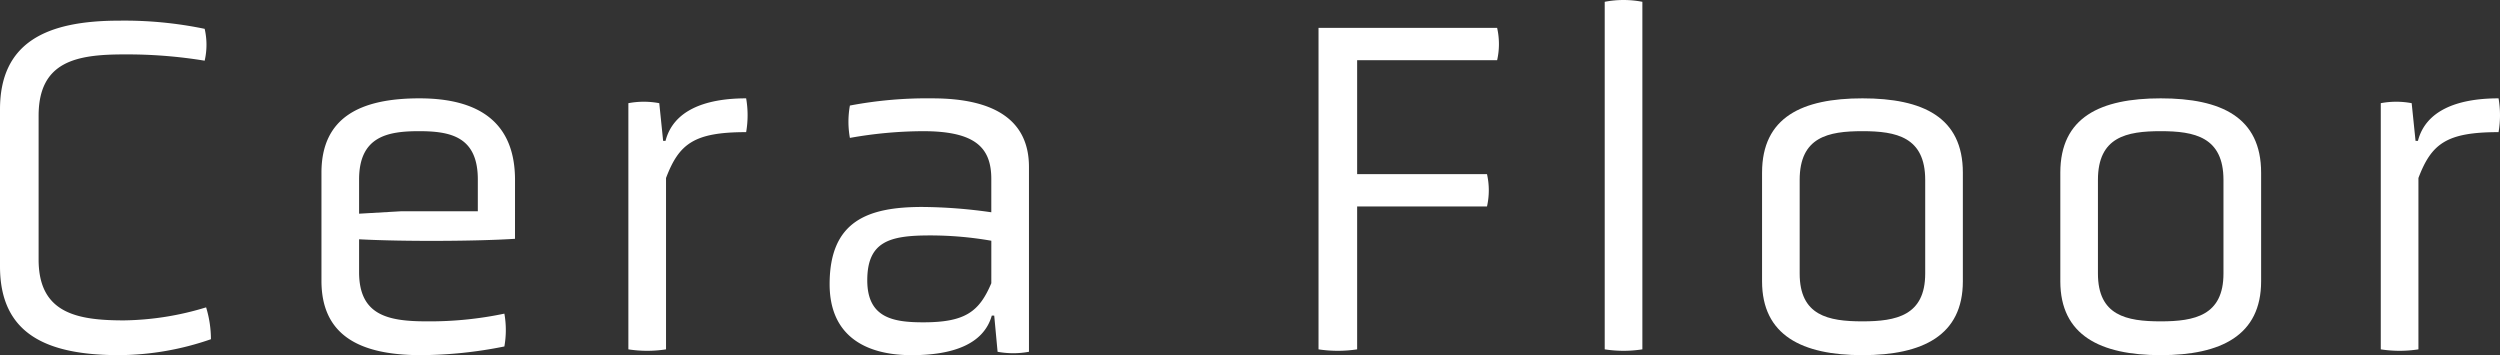
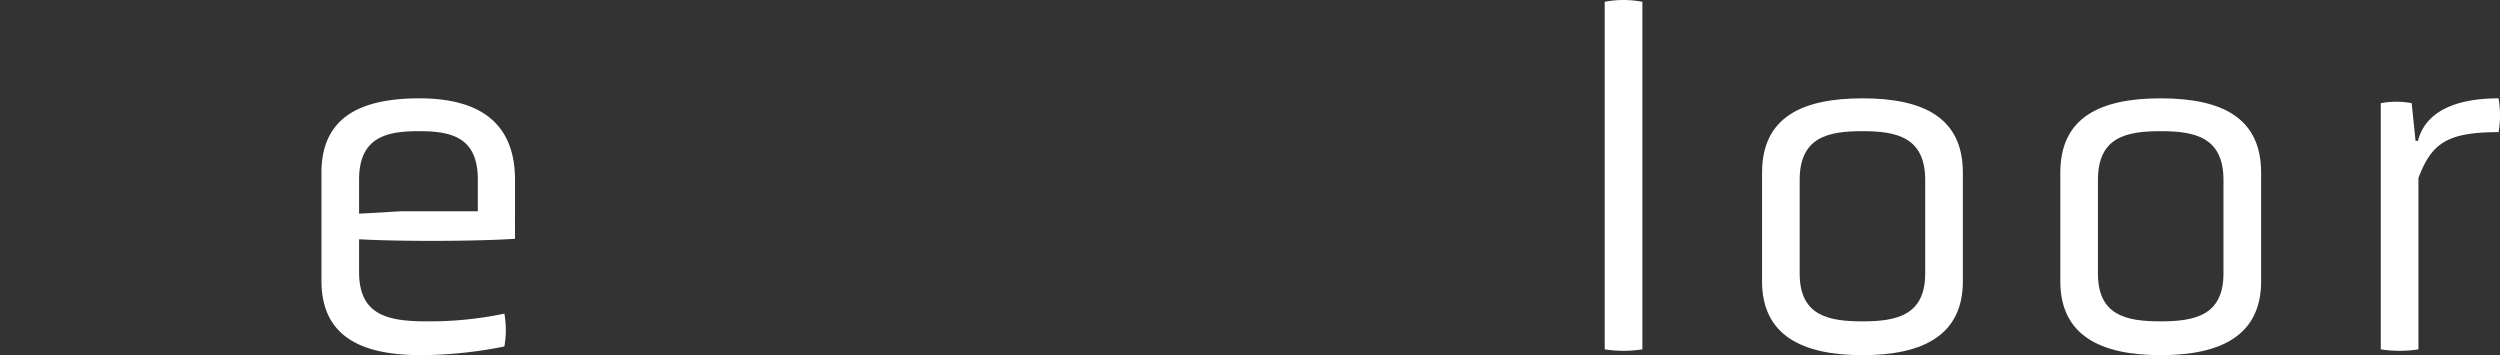
<svg xmlns="http://www.w3.org/2000/svg" width="394.197" height="56" viewBox="0 0 394.197 56">
  <rect x="0" y="0" width="394.197" height="56" fill="#333333" stroke="none" />
  <g transform="translate(-89.875 -942.711)">
-     <path d="M0,15.821c0-10.579,7.308-14,18.8-14A62.262,62.262,0,0,1,32.271,3.11a11.177,11.177,0,0,1,0,5.024,75.453,75.453,0,0,0-12.711-.99c-7.458,0-13.472,1.067-13.472,9.667V39.493c0,8.448,6.014,9.59,13.472,9.59A46.123,46.123,0,0,0,32.5,47.027a17.386,17.386,0,0,1,.761,5.024A44.839,44.839,0,0,1,18.8,54.562c-11.492,0-18.8-3.35-18.8-14Z" transform="translate(89.875 944.147)" fill="#fff" />
    <path d="M58.839,30.812c-5.861.381-17.431.456-24.584.075v5.176c0,6.774,4.491,7.764,10.656,7.764A57.16,57.16,0,0,0,57.164,42.61a14.79,14.79,0,0,1,0,5.176A67.97,67.97,0,0,1,44,49.156c-9.665,0-15.678-3.121-15.678-11.721V20.385c0-8.752,6.166-11.721,15.449-11.721,9.591,0,15.072,3.957,15.072,12.863Zm-5.861-9.36c0-6.774-4.338-7.612-9.285-7.612s-9.437.838-9.437,7.612v5.4l6.545-.379H52.977Z" transform="translate(112.24 949.554)" fill="#fff" />
-     <path d="M55.36,9.426a13.115,13.115,0,0,1,4.872,0l.609,5.937h.379c1.219-4.718,6.091-6.7,12.711-6.7a15.665,15.665,0,0,1,0,5.328c-8.219,0-10.579,1.826-12.634,7.231V48.242a19.42,19.42,0,0,1-5.937,0Z" transform="translate(133.596 949.555)" fill="#fff" />
-     <path d="M99.043,42.916h-.381c-1.294,4.567-6.241,6.241-12.634,6.241-7.383,0-12.938-3.121-12.938-11.19C73.09,28,79.1,25.789,87.7,25.789a79.955,79.955,0,0,1,10.884.838V21.376c0-4.872-2.436-7.535-10.731-7.535A66.8,66.8,0,0,0,76.287,14.9a14.345,14.345,0,0,1,0-5.1A64.933,64.933,0,0,1,89.3,8.665c9.971,0,15.222,3.576,15.222,10.807V48.623a13.517,13.517,0,0,1-4.947,0Zm-.456-11.8a56.009,56.009,0,0,0-9.667-.838c-6.318,0-9.894.915-9.894,7.079,0,5.937,4.109,6.622,8.829,6.622,6.622,0,8.829-1.675,10.731-6.166Z" transform="translate(147.599 949.555)" fill="#fff" />
-     <path d="M122.251,30.616v22.53a20.42,20.42,0,0,1-6.089,0V2.456h28.162a11.556,11.556,0,0,1,0,5.1H122.251V25.515h20.475a11.57,11.57,0,0,1,0,5.1Z" transform="translate(181.616 944.651)" fill="#fff" />
    <path d="M141.376.285a15.623,15.623,0,0,1,5.937,0v54.8a19.419,19.419,0,0,1-5.937,0Z" transform="translate(201.529 942.711)" fill="#fff" />
    <path d="M186.9,37.511c0,8.523-6.318,11.646-15.83,11.646s-15.832-3.123-15.832-11.646V20.385c0-8.752,6.318-11.721,15.832-11.721s15.83,2.969,15.83,11.721Zm-5.937-15.984c0-6.774-4.567-7.687-9.894-7.687-5.405,0-9.9.913-9.9,7.687V36.293c0,6.622,4.491,7.535,9.9,7.535,5.326,0,9.894-.913,9.894-7.535Z" transform="translate(212.476 949.554)" fill="#fff" />
    <path d="M213.177,37.511c0,8.523-6.318,11.646-15.83,11.646s-15.832-3.123-15.832-11.646V20.385c0-8.752,6.318-11.721,15.832-11.721s15.83,2.969,15.83,11.721ZM207.24,21.527c0-6.774-4.568-7.687-9.894-7.687-5.405,0-9.9.913-9.9,7.687V36.293c0,6.622,4.491,7.535,9.9,7.535,5.326,0,9.894-.913,9.894-7.535Z" transform="translate(233.229 949.554)" fill="#fff" />
    <path d="M209.747,9.426a13.115,13.115,0,0,1,4.872,0l.609,5.937h.379c1.219-4.718,6.091-6.7,12.711-6.7a15.665,15.665,0,0,1,0,5.328c-8.219,0-10.579,1.826-12.634,7.231V48.242a19.42,19.42,0,0,1-5.937,0Z" transform="translate(255.526 949.555)" fill="#fff" />
  </g>
</svg>